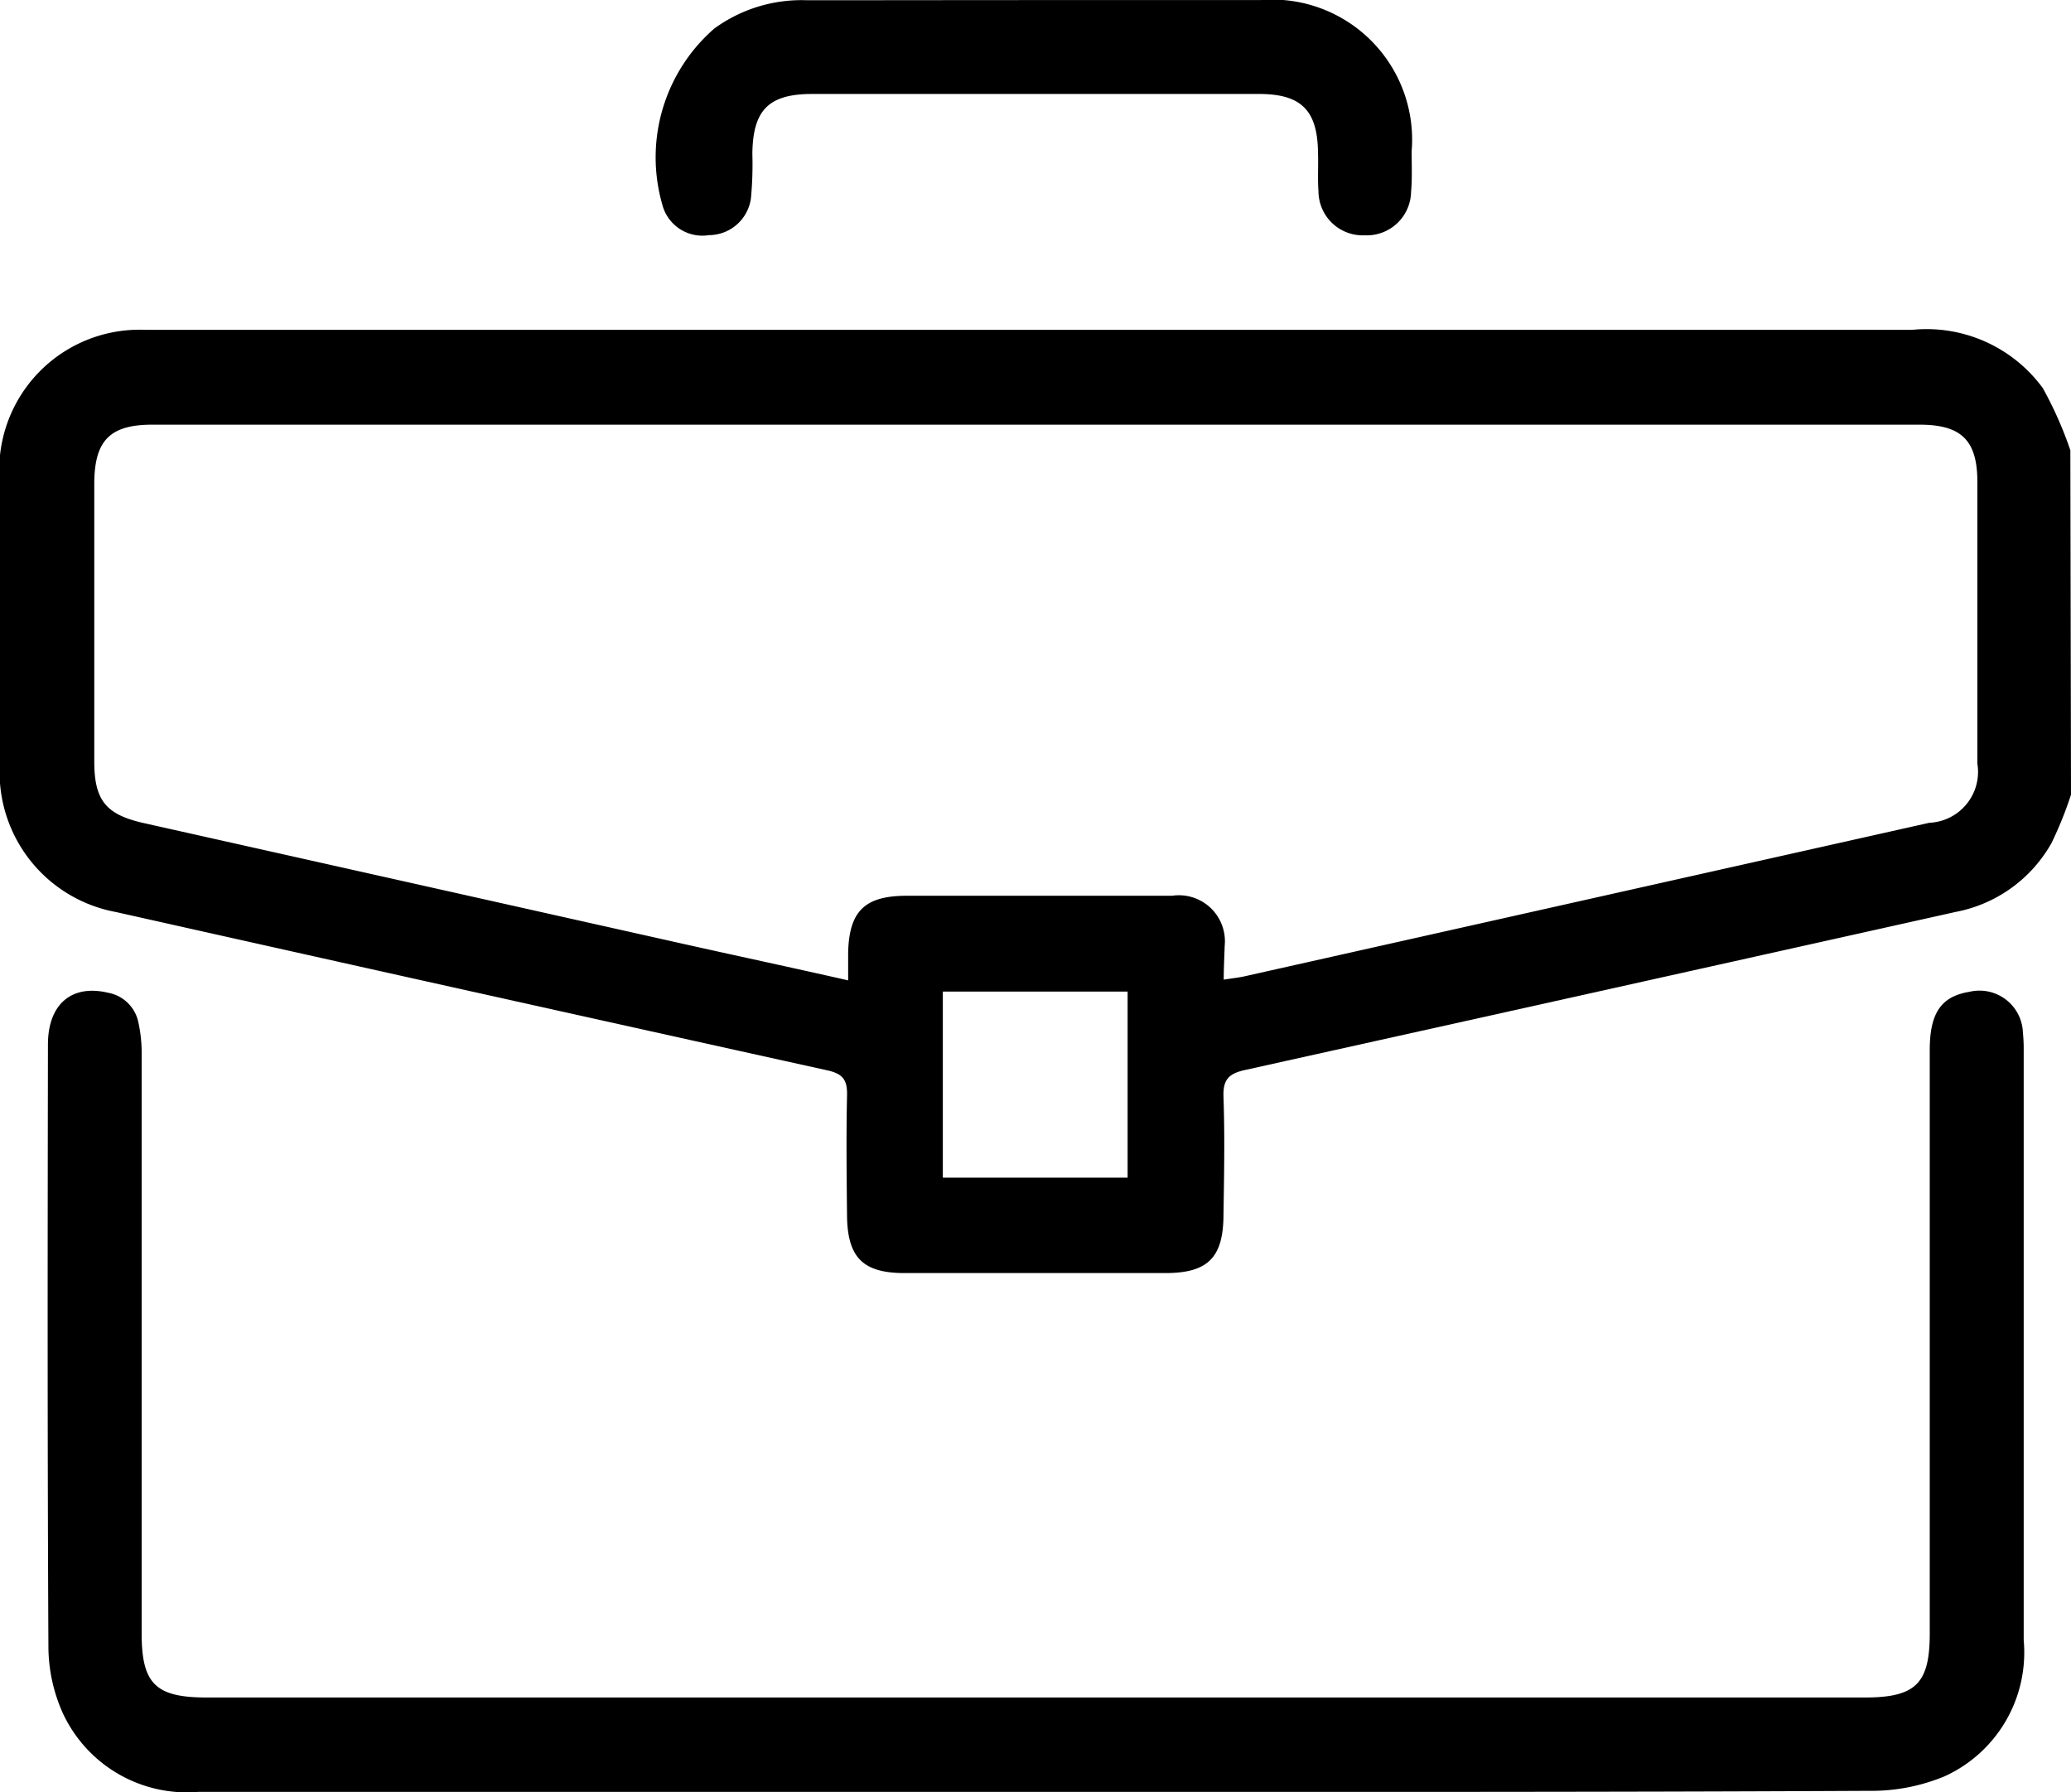
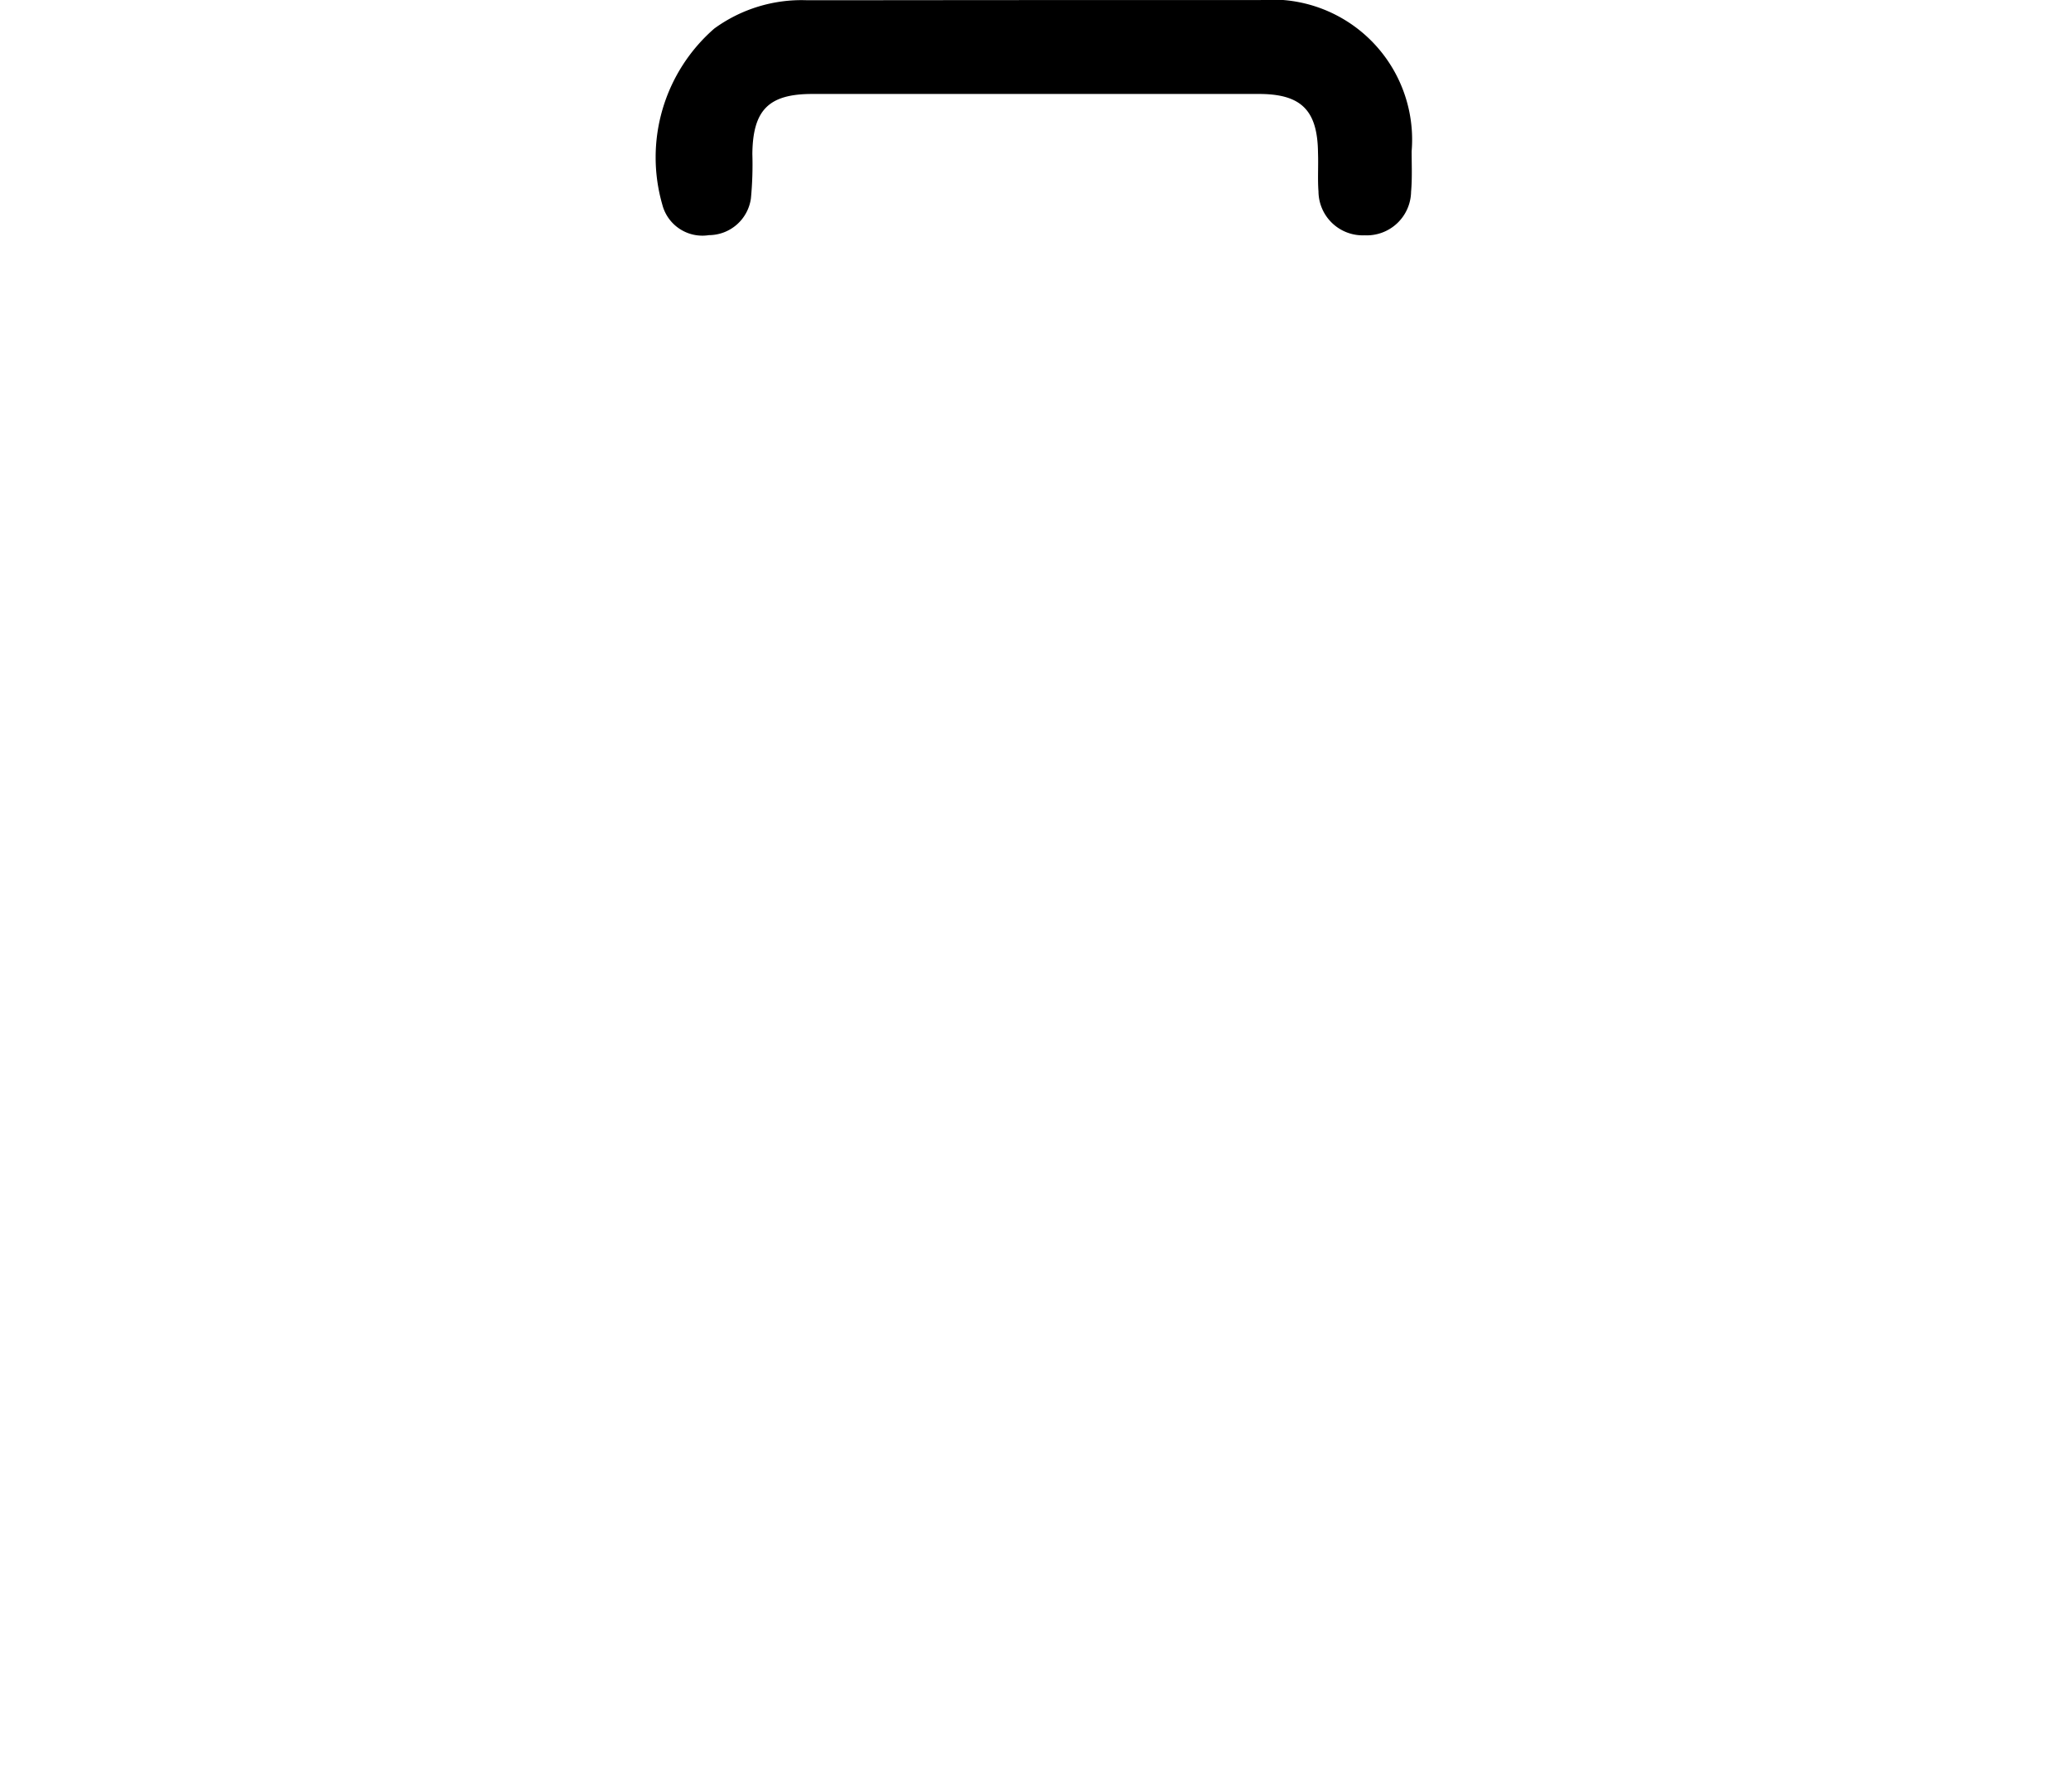
<svg xmlns="http://www.w3.org/2000/svg" width="25.878" height="22.39" viewBox="0 0 25.878 22.39">
  <g id="Grupo_472" data-name="Grupo 472" transform="translate(593.23 -75.944)">
-     <path id="Caminho_1190" data-name="Caminho 1190" d="M-567.352,146.828a4.7,4.7,0,0,1-.244.605,1.748,1.748,0,0,1-1.193.859q-4.444.991-8.889,1.977c-.2.045-.271.121-.264.332.017.489.008.979,0,1.468,0,.544-.195.736-.727.736q-1.629,0-3.259,0c-.519,0-.713-.194-.718-.72-.005-.5-.011-1,0-1.493.006-.2-.051-.277-.247-.32q-4.446-.982-8.889-1.978a1.776,1.776,0,0,1-1.452-1.812q-.007-1.785,0-3.569a1.753,1.753,0,0,1,1.82-1.893c.067,0,.135,0,.2,0q10.939,0,21.878,0a1.8,1.8,0,0,1,1.631.727,4.738,4.738,0,0,1,.345.778Zm-10.587,2.311c.114-.018.2-.027.275-.045l8.542-1.915a.637.637,0,0,0,.6-.74q0-1.759,0-3.519c0-.52-.2-.715-.723-.715q-11.041,0-22.082,0c-.532,0-.724.2-.725.739q0,1.734,0,3.468c0,.489.147.665.62.771l6.7,1.5c.687.154,1.374.3,2.1.465,0-.136,0-.244,0-.351.013-.51.205-.7.709-.706.413,0,.825,0,1.238,0,.7,0,1.4,0,2.1,0a.575.575,0,0,1,.658.626C-577.931,148.854-577.939,148.987-577.939,149.139Zm-3.51,2.474h2.309v-2.325h-2.309Z" transform="translate(0 -60.955)" />
-     <path id="Caminho_1191" data-name="Caminho 1191" d="M-571.534,281.536q-5.23,0-10.459,0a1.709,1.709,0,0,1-1.7-.99,2.044,2.044,0,0,1-.177-.829c-.013-2.506-.01-5.012-.006-7.518,0-.508.3-.756.753-.647a.472.472,0,0,1,.376.365,1.767,1.767,0,0,1,.042.4q0,3.62,0,7.24c0,.631.176.8.813.8h20.717c.638,0,.813-.174.813-.8q0-3.645,0-7.29c0-.463.143-.669.495-.727a.543.543,0,0,1,.669.508,2.107,2.107,0,0,1,.01.227q0,3.683,0,7.366a1.7,1.7,0,0,1-.987,1.7,2.389,2.389,0,0,1-.953.182C-564.6,281.541-568.065,281.536-571.534,281.536Z" transform="translate(-8.755 -183.204)" />
    <path id="Caminho_1192" data-name="Caminho 1192" d="M-458.524,75.945c.935,0,1.869,0,2.8,0a1.75,1.75,0,0,1,1.893,1.889c0,.169.008.338-.007.506a.554.554,0,0,1-.581.544.553.553,0,0,1-.576-.548c-.012-.159,0-.32-.006-.481-.005-.53-.206-.736-.734-.737q-1.743,0-3.486,0c-.7,0-1.4,0-2.1,0-.544,0-.742.2-.748.749a4.429,4.429,0,0,1-.018.556.532.532,0,0,1-.525.459.517.517,0,0,1-.582-.381,2.134,2.134,0,0,1,.649-2.2,1.852,1.852,0,0,1,1.161-.354C-460.427,75.947-459.476,75.945-458.524,75.945Z" transform="translate(-121.76)" />
  </g>
</svg>